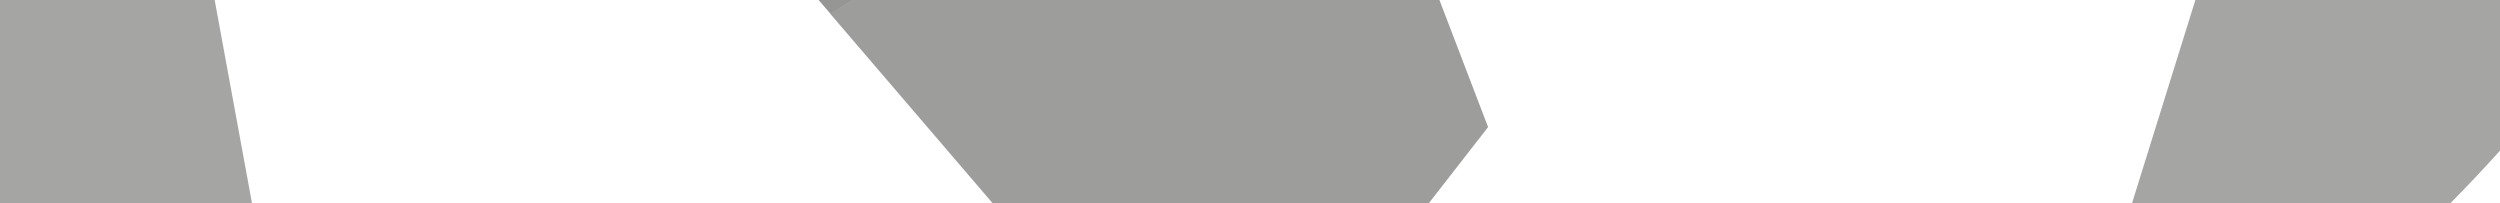
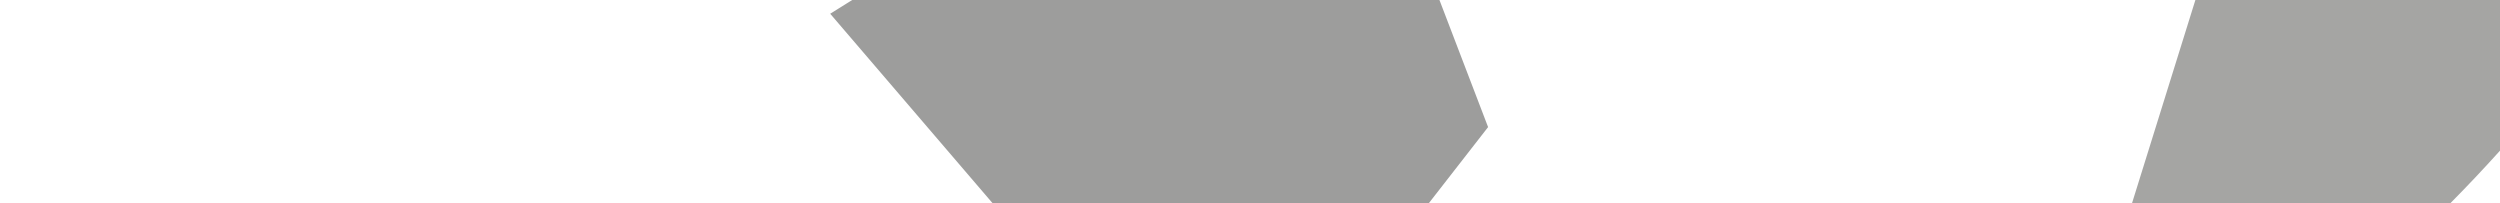
<svg xmlns="http://www.w3.org/2000/svg" xmlns:xlink="http://www.w3.org/1999/xlink" width="1600px" height="130px" viewBox="0 0 1600 130" version="1.1">
  <desc>Created with Sketch.</desc>
  <defs>
    <polygon id="path-1" points="0 0 781.84 0 781.84 900.201 0 900.201" />
    <polygon id="path-3" points="0.747 0 986.466 0 986.466 900.201 0.747 900.201" />
    <polygon id="path-5" points="0 0.001 1428.196 0.001 1428.196 900.201 0 900.201" />
  </defs>
  <g id="homepage" stroke="none" stroke-width="1" fill="none" fill-rule="evenodd" opacity="0.5">
    <g id="01_scotiabank_arena_hp_design-v4">
      <g id="header-white">
        <g id="bkgd">
          <g id="Premium-Mosaic-Static-RGB-02" transform="translate(0, -384)">
            <g id="Group-5">
              <mask id="mask-2" fill="white">
                <use xlink:href="#path-1" />
              </mask>
              <g id="Clip-2" />
              <polyline id="Fill-3" fill="#3B3C3A" mask="url(#mask-2)" points="66.746 0 179.121 613.412 531.592 393.224 194.505 0 66.746 0" />
              <polyline id="Fill-4" fill="#5F605C" mask="url(#mask-2)" points="781.84 685.163 614.306 900.251 231.665 900.251 179.12 613.412 531.595 393.224 781.84 685.163" />
            </g>
-             <polyline id="Fill-6" fill="#2D2E2C" points="194.486 0 531.626 392.982 849.123 194.79 774.53 0 194.486 0" />
            <g id="Group-15" transform="translate(613.534, 0)">
              <mask id="mask-4" fill="white">
                <use xlink:href="#path-3" />
              </mask>
              <g id="Clip-8" />
              <polyline id="Fill-10" fill="#4B4B48" mask="url(#mask-4)" points="505.164 900.251 352.428 900.251 168.184 685.164 338.989 465.779 505.164 900.251" />
-               <polyline id="Fill-11" fill="#4B4B48" mask="url(#mask-4)" points="547.239 0 235.352 194.909 338.998 465.777 701.582 0 547.239 0" />
              <polyline id="Fill-12" fill="#5F605C" mask="url(#mask-4)" points="701.582 0 338.989 465.777 505.164 900.251 631.163 900.251 911.381 0 701.582 0" />
              <polyline id="Fill-13" fill="#2D2E2C" mask="url(#mask-4)" points="911.381 0 631.163 900.251 830.106 900.251 986.466 808.908 986.466 0 911.381 0" />
            </g>
-             <polyline id="Fill-16" fill="#4B4B48" points="0 0 0 724.812 179.449 613.022 66.87 0 0 0" />
            <polyline id="Fill-17" fill="#3B3C3A" points="952.381 465.34 781.518 684.712 531.328 392.791 848.708 194.486 952.381 465.34" />
            <g id="Group-22">
              <mask id="mask-6" fill="white">
                <use xlink:href="#path-5" />
              </mask>
              <g id="Clip-19" />
              <path d="M172.232,575.99 L122.014,301.817 L0.001,301.817 L0.001,575.99 L172.232,575.99 Z M150.826,631.062 L0,631.062 L0,725.274 L150.826,631.062 Z M110.281,237.765 L82.726,87.325 C54.31,111.352 26.641,138.465 0.002,168.819 L0.002,237.765 L110.281,237.765 Z M70.548,20.832 C46.058,39.809 22.446,60.347 0.003,82.349 L0.003,0.001 L66.732,0.001 L70.548,20.832 Z" id="Fill-18" fill="#5F605C" mask="url(#mask-6)" />
              <path d="M457.926,900.251 L614.181,900.251 L688.026,805.428 L498.265,805.428 C481.446,835.549 468.214,867.408 457.926,900.251 M300.086,695.389 C300.086,757.363 304.807,829.688 321.02,900.251 L401.803,900.251 C441.974,752.141 540.846,626.371 659.67,542.794 L531.484,393.227 L324.157,522.767 C308.561,578.161 300.086,636.04 300.086,695.389 M525.347,749.894 C576.476,678.361 633.579,623.134 693.33,582.068 L781.68,685.162 L731.272,749.894 L525.347,749.894" id="Fill-20" fill="#4B4B48" mask="url(#mask-6)" />
              <path d="M1428.196,311.364 C1412.702,266.032 1392.732,222.325 1367.028,182.167 L1366.961,182.123 C1369.037,435.117 1250.008,655.465 1083.572,808.21 L1118.786,900.251 L1244.832,900.251 L1428.196,311.364 Z M1301.692,209.787 L1151.909,209.787 L952.55,465.779 L977.988,532.247 L1209.96,532.247 C1266.844,430.401 1294.791,318.93 1301.692,209.787 Z M1301.692,145.046 C1299.425,108.308 1294.841,71.581 1287.765,35.32 L1202.317,145.046 L1301.692,145.046 Z M1165.019,596.368 C1130.672,648.821 1093.816,694.456 1055.209,734.074 L1002.517,596.368 L1165.019,596.368 Z" id="Fill-21" fill="#3B3C3A" mask="url(#mask-6)" />
            </g>
            <path d="M1600,480.419 L1600,0 L1524.797,0 L1306.266,700.752 C1416.433,648.202 1517.07,572.622 1600,480.419" id="Fill-23" fill="#4B4B48" />
          </g>
        </g>
      </g>
    </g>
  </g>
</svg>